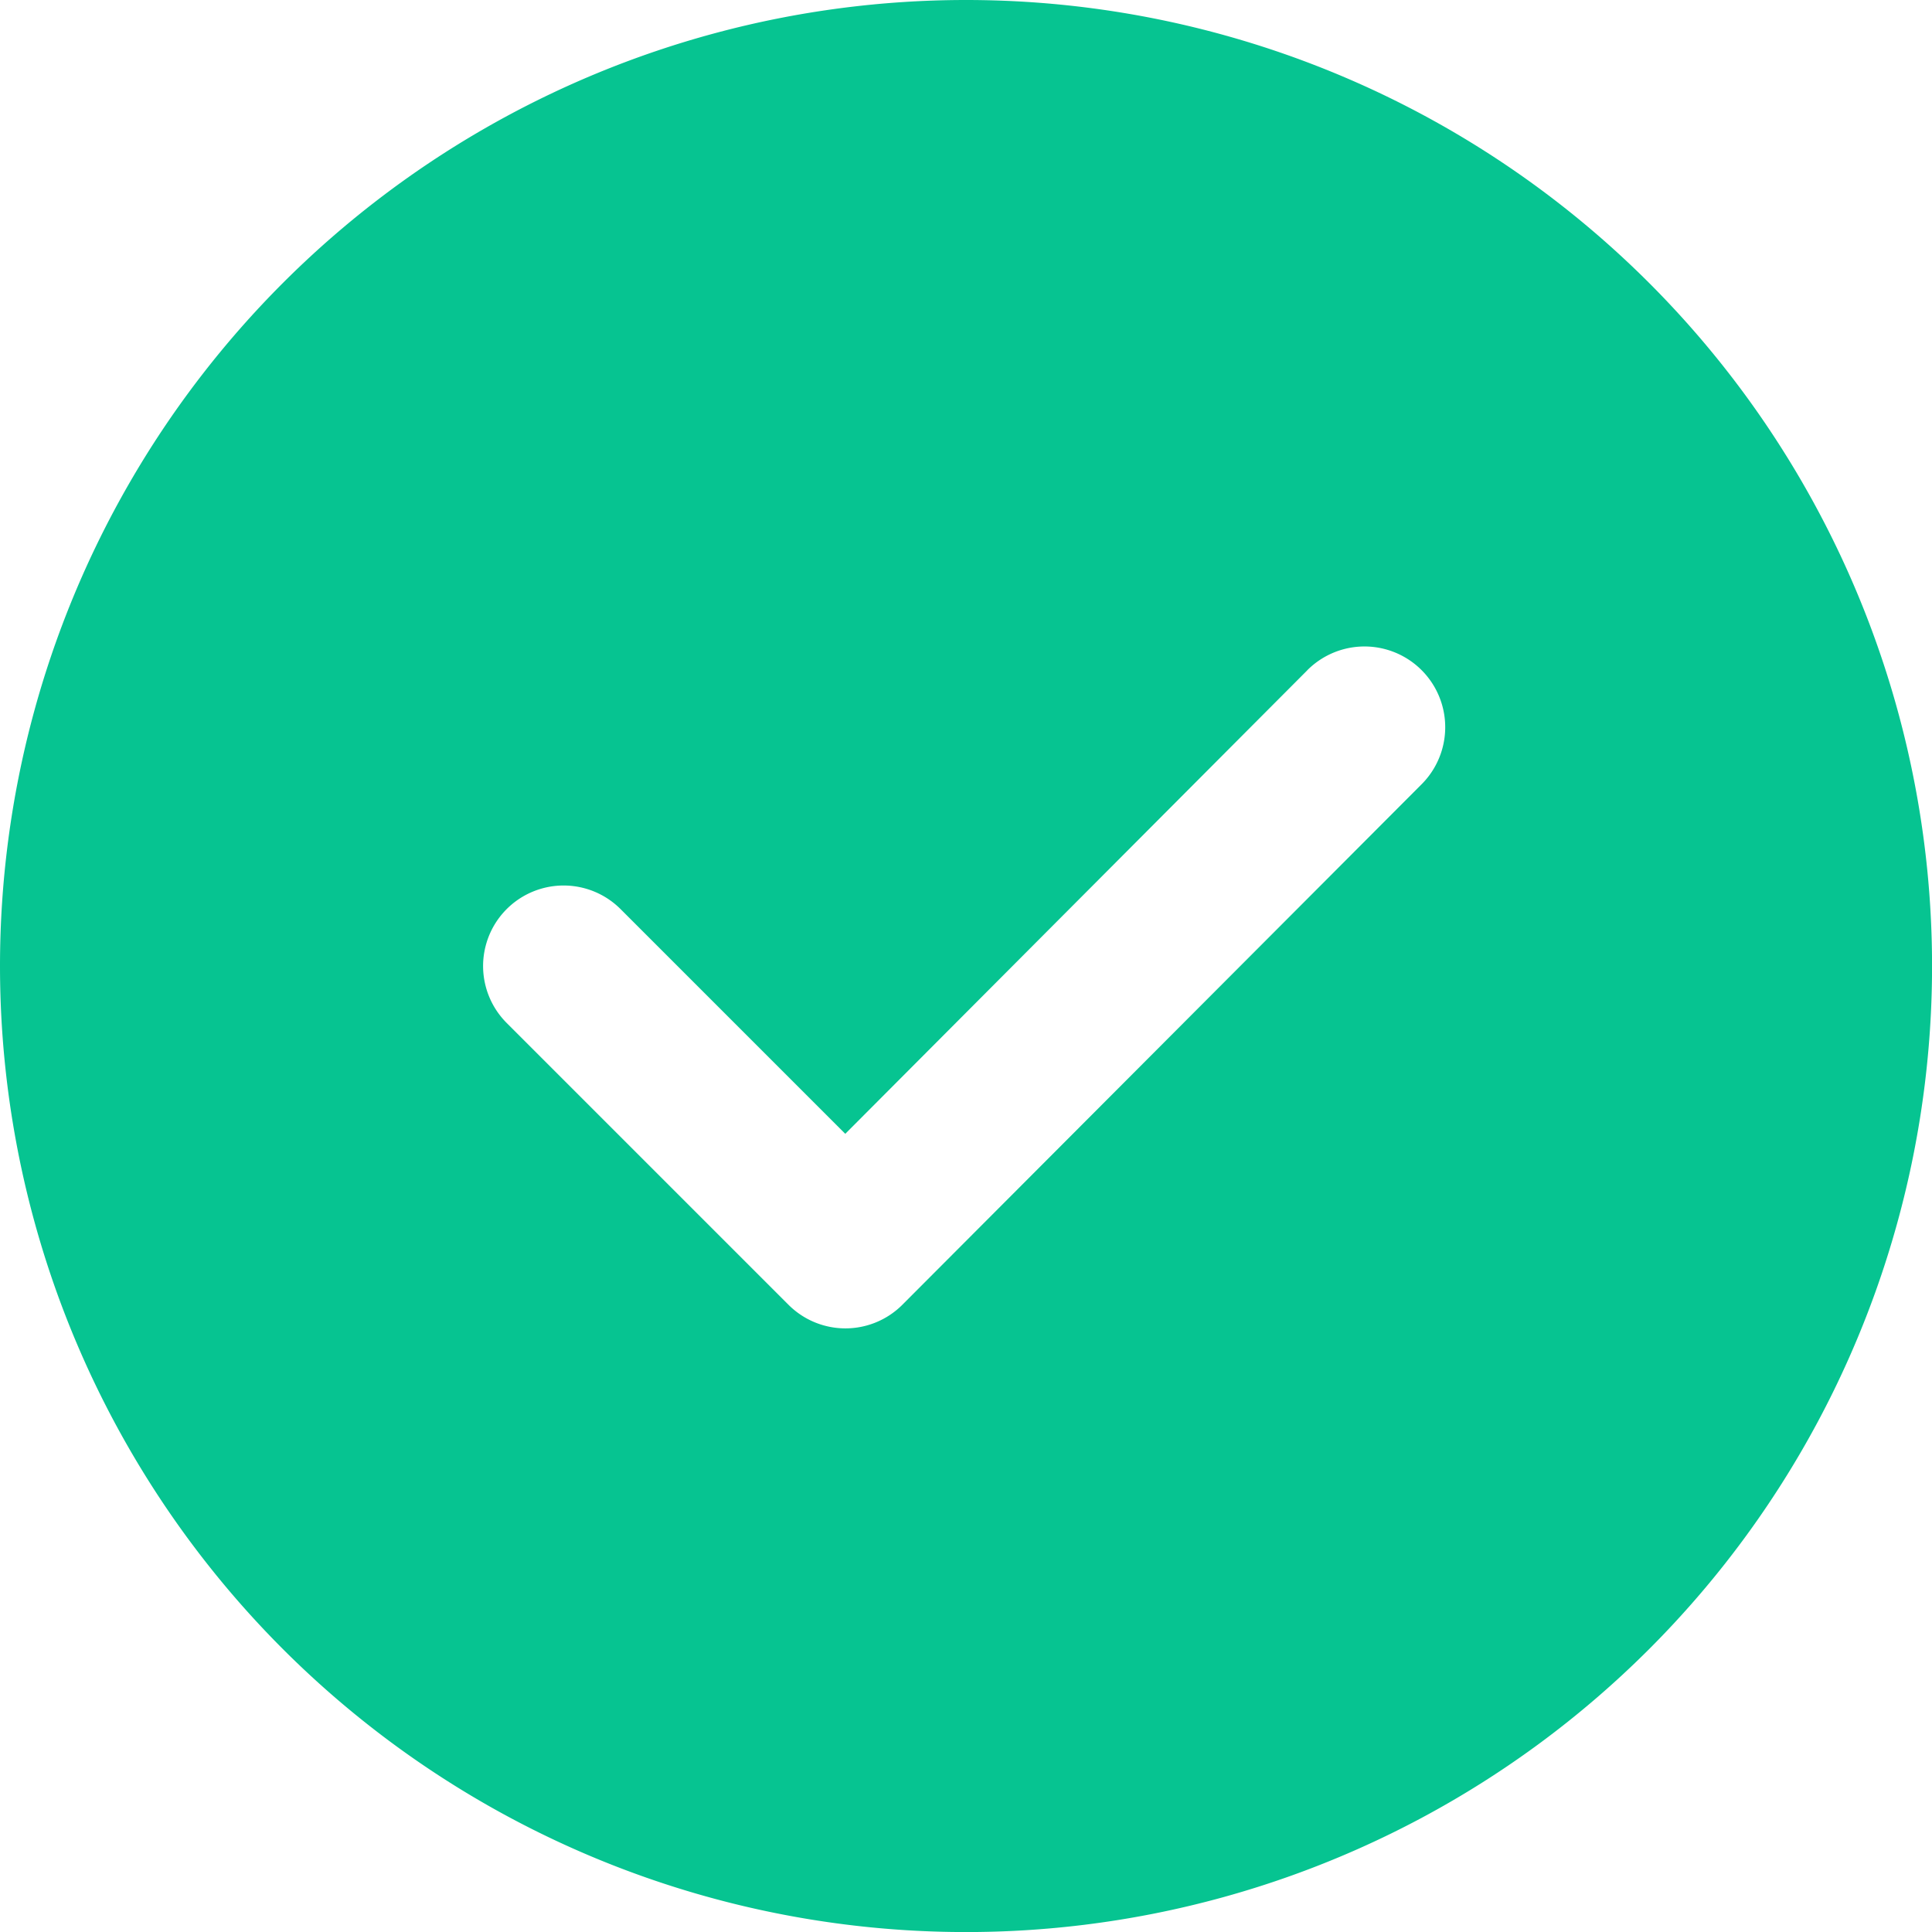
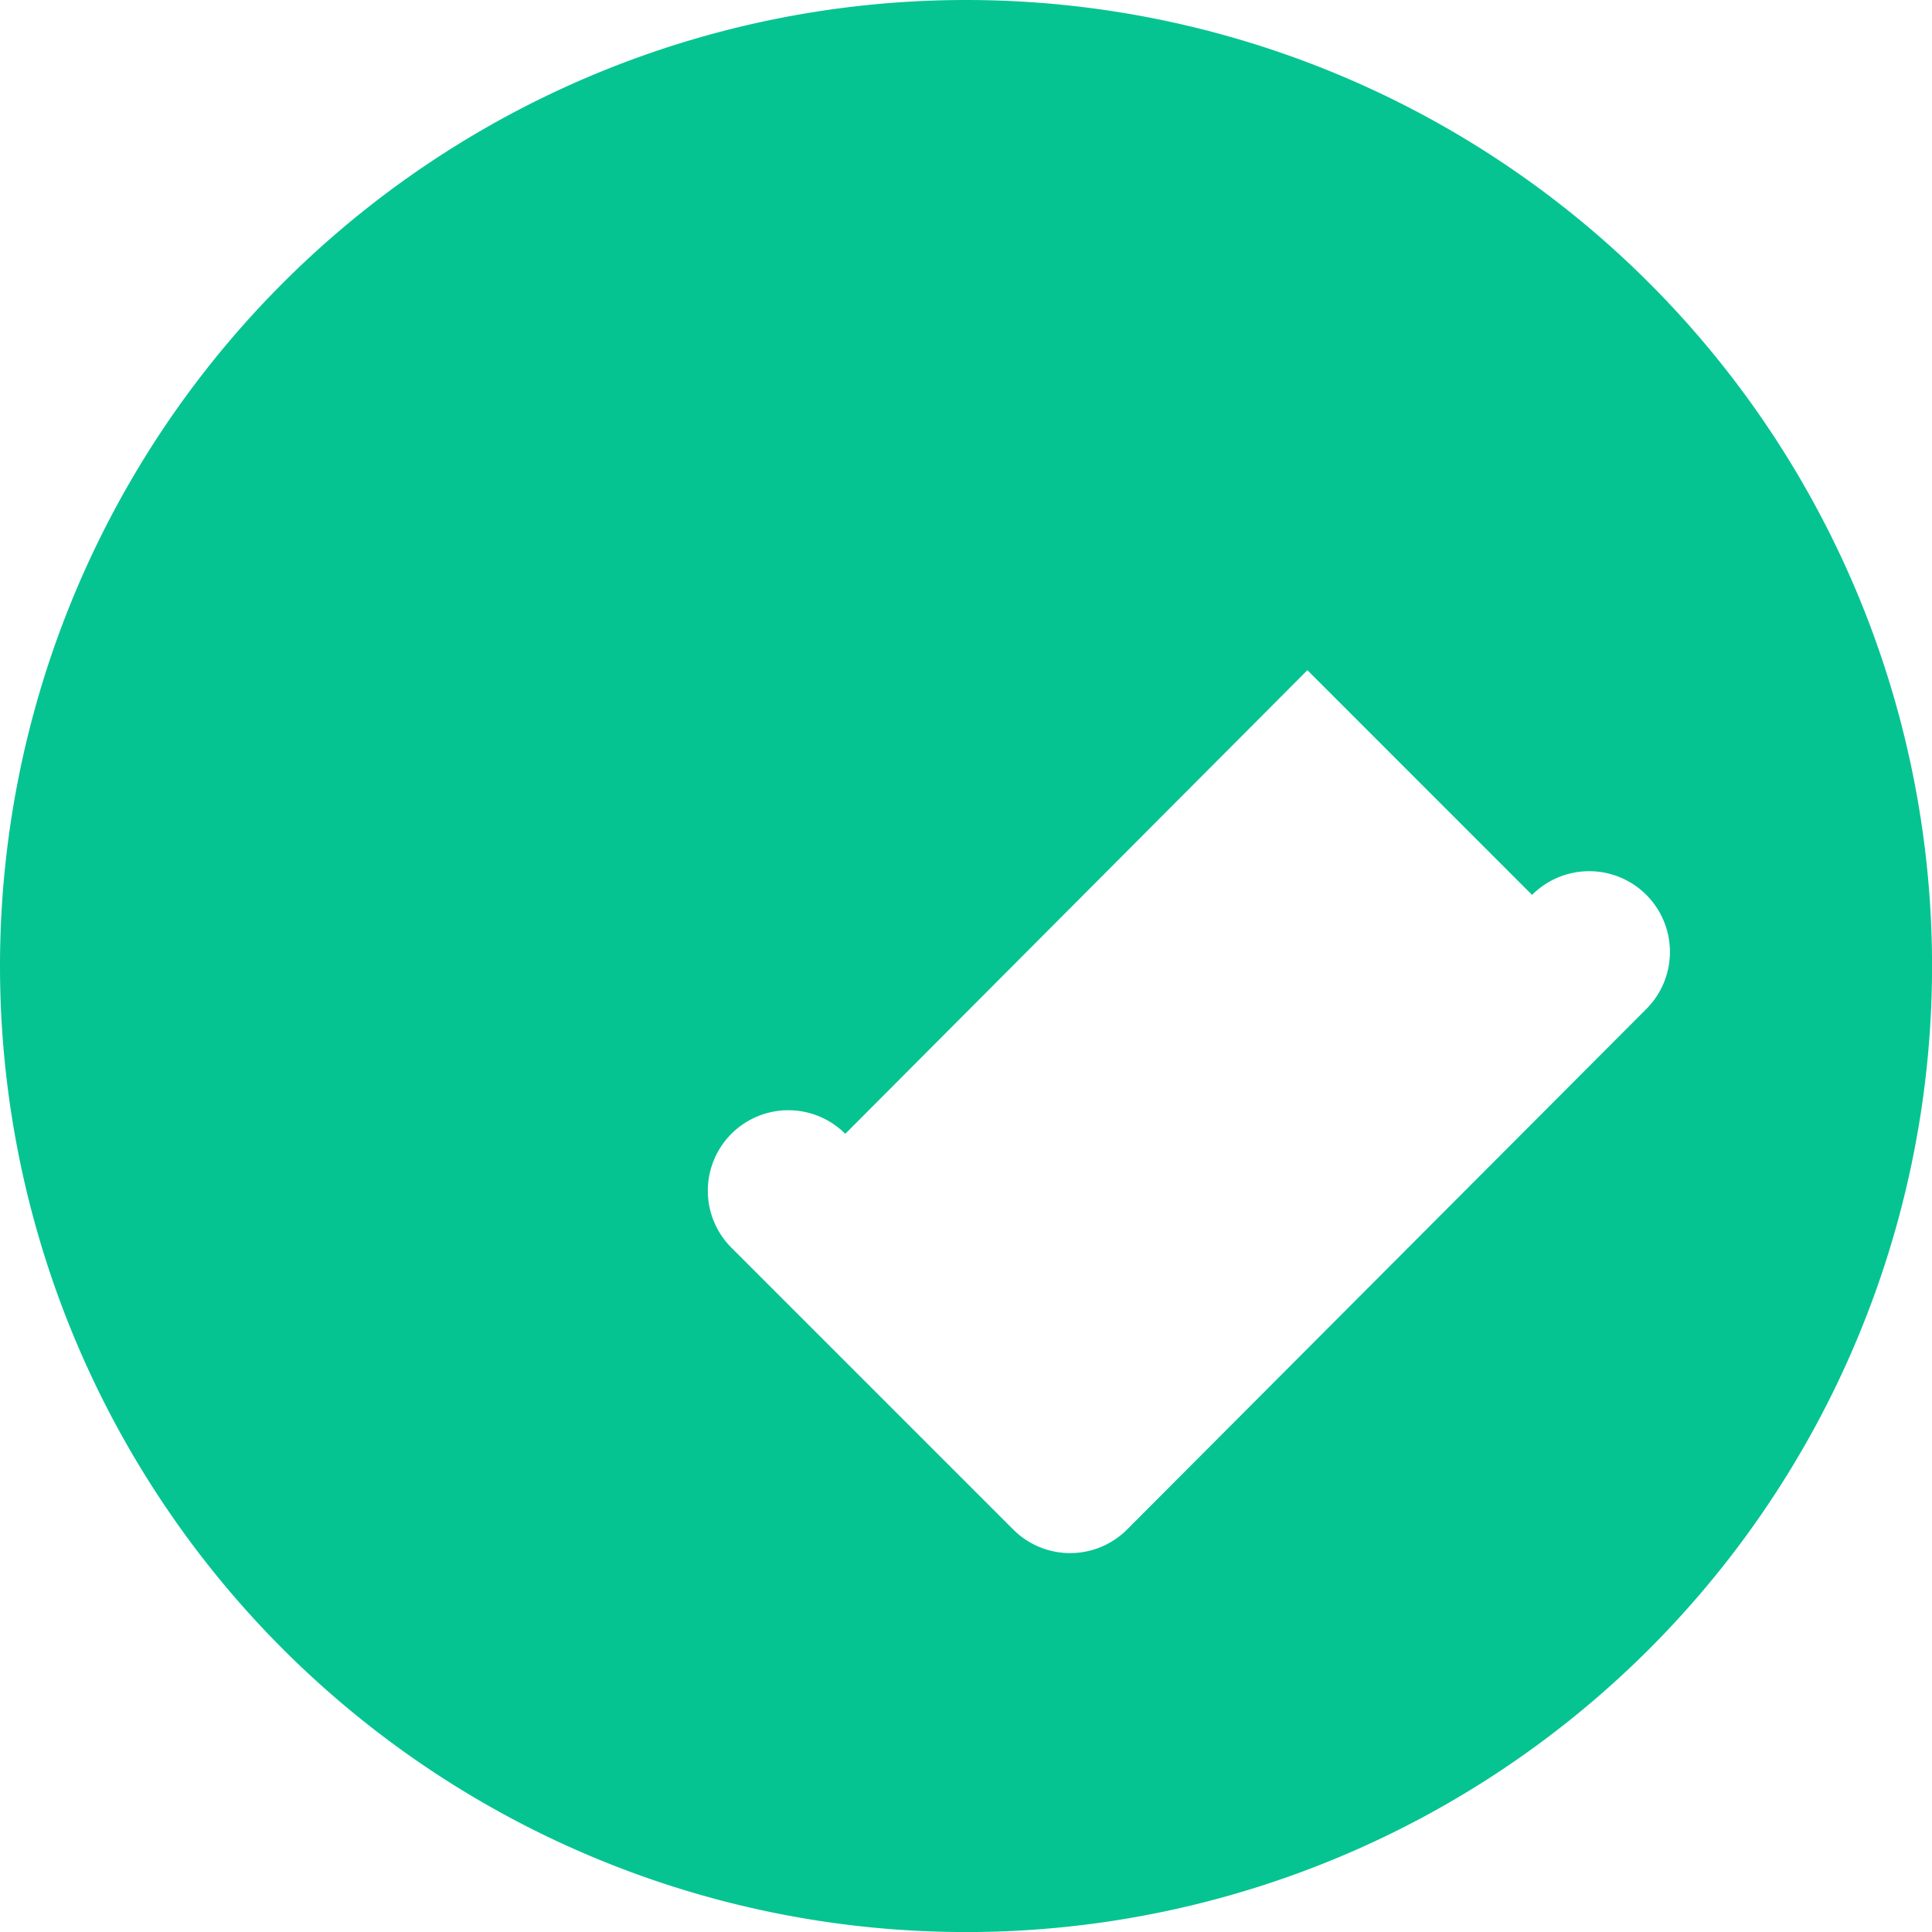
<svg xmlns="http://www.w3.org/2000/svg" width="31.999" height="31.999" viewBox="0 0 31.999 31.999">
-   <path data-name="Path 73104" d="M18 2A16 16 0 1 1 2 18 16 16 0 0 1 18 2zm5.654 11.1L16 20.779l-3.722-3.722a1.333 1.333 0 0 0-1.886 1.886l4.667 4.667a1.333 1.333 0 0 0 1.887 0l8.6-8.621a1.333 1.333 0 0 0-1.893-1.889z" transform="translate(-2 -2)" style="fill:#06c491" />
+   <path data-name="Path 73104" d="M18 2A16 16 0 1 1 2 18 16 16 0 0 1 18 2zm5.654 11.1L16 20.779a1.333 1.333 0 0 0-1.886 1.886l4.667 4.667a1.333 1.333 0 0 0 1.887 0l8.6-8.621a1.333 1.333 0 0 0-1.893-1.889z" transform="translate(-2 -2)" style="fill:#06c491" />
</svg>